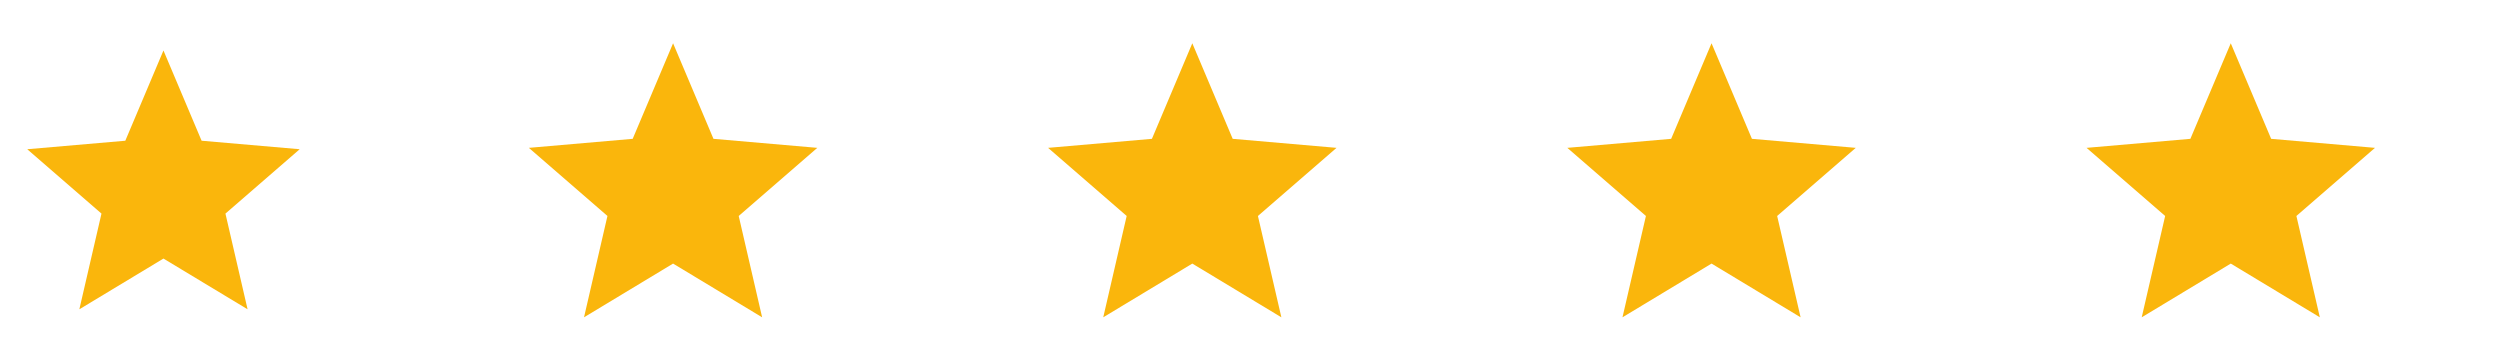
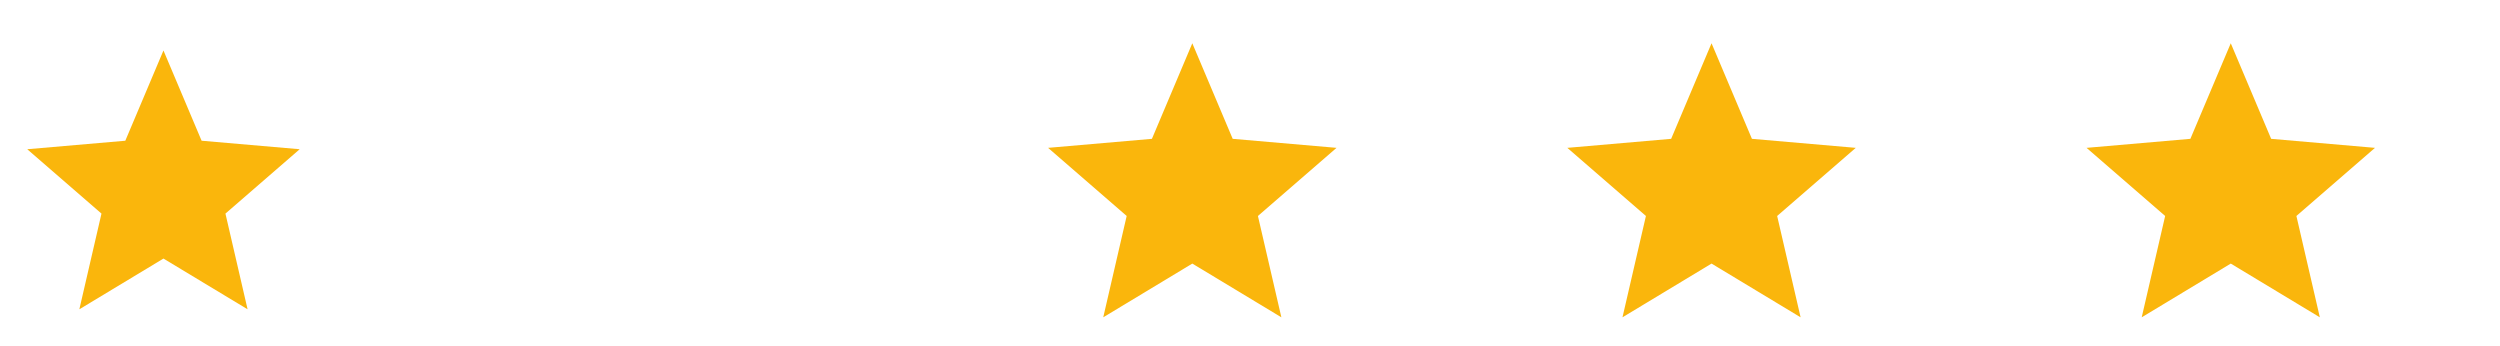
<svg xmlns="http://www.w3.org/2000/svg" width="130" height="18" viewBox="0 0 130 18" fill="none">
  <path d="M4.126 16.083L5.277 11.107L1.417 7.76L6.516 7.318L8.5 2.625L10.483 7.318L15.583 7.76L11.723 11.107L12.874 16.083L8.5 13.445L4.126 16.083Z" fill="#FAB60C" />
-   <path d="M30.369 16.5L31.587 11.231L27.5 7.688L32.9 7.219L35 2.25L37.1 7.219L42.5 7.688L38.413 11.231L39.631 16.5L35 13.706L30.369 16.5Z" fill="#FAB60C" />
  <path d="M57.369 16.5L58.587 11.231L54.5 7.688L59.9 7.219L62 2.25L64.1 7.219L69.5 7.688L65.412 11.231L66.631 16.5L62 13.706L57.369 16.5Z" fill="#FAB60C" />
  <path d="M84.369 16.5L85.588 11.231L81.5 7.688L86.9 7.219L89 2.25L91.1 7.219L96.5 7.688L92.412 11.231L93.631 16.5L89 13.706L84.369 16.5Z" fill="#FAB60C" />
  <path d="M111.369 16.5L112.588 11.231L108.5 7.688L113.9 7.219L116 2.25L118.1 7.219L123.5 7.688L119.413 11.231L120.631 16.5L116 13.706L111.369 16.5Z" fill="#FAB60C" />
</svg>